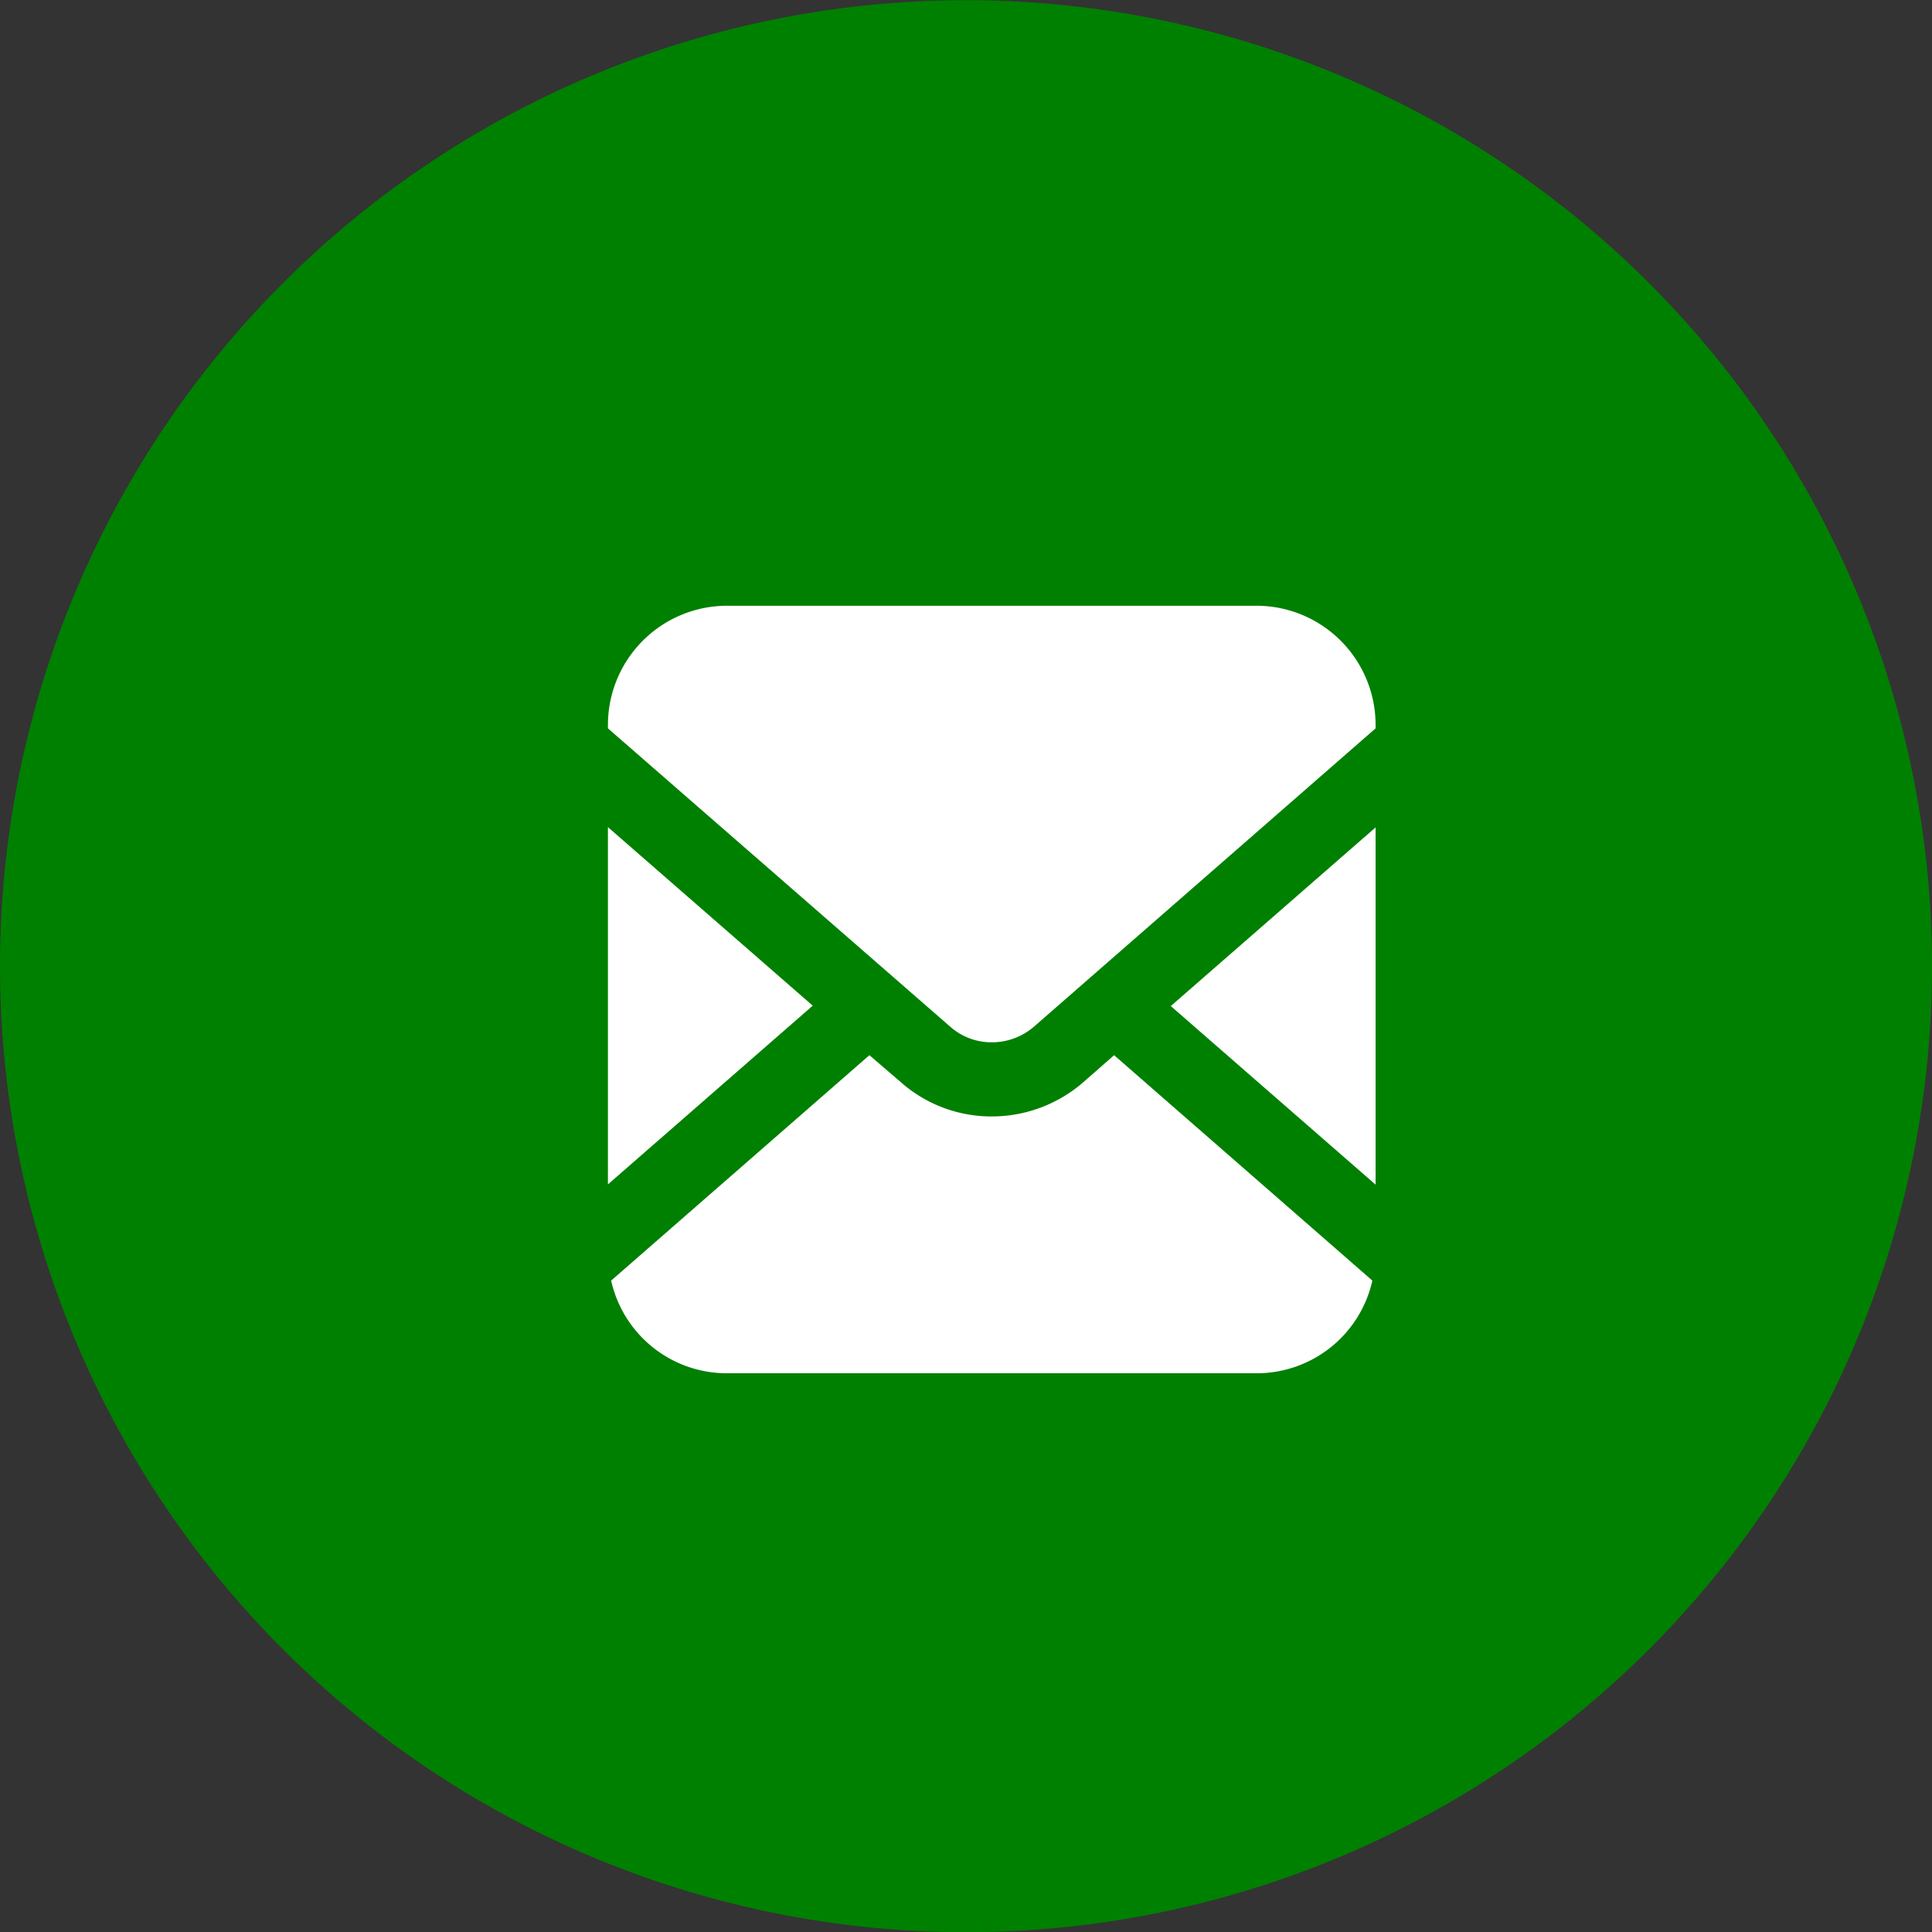
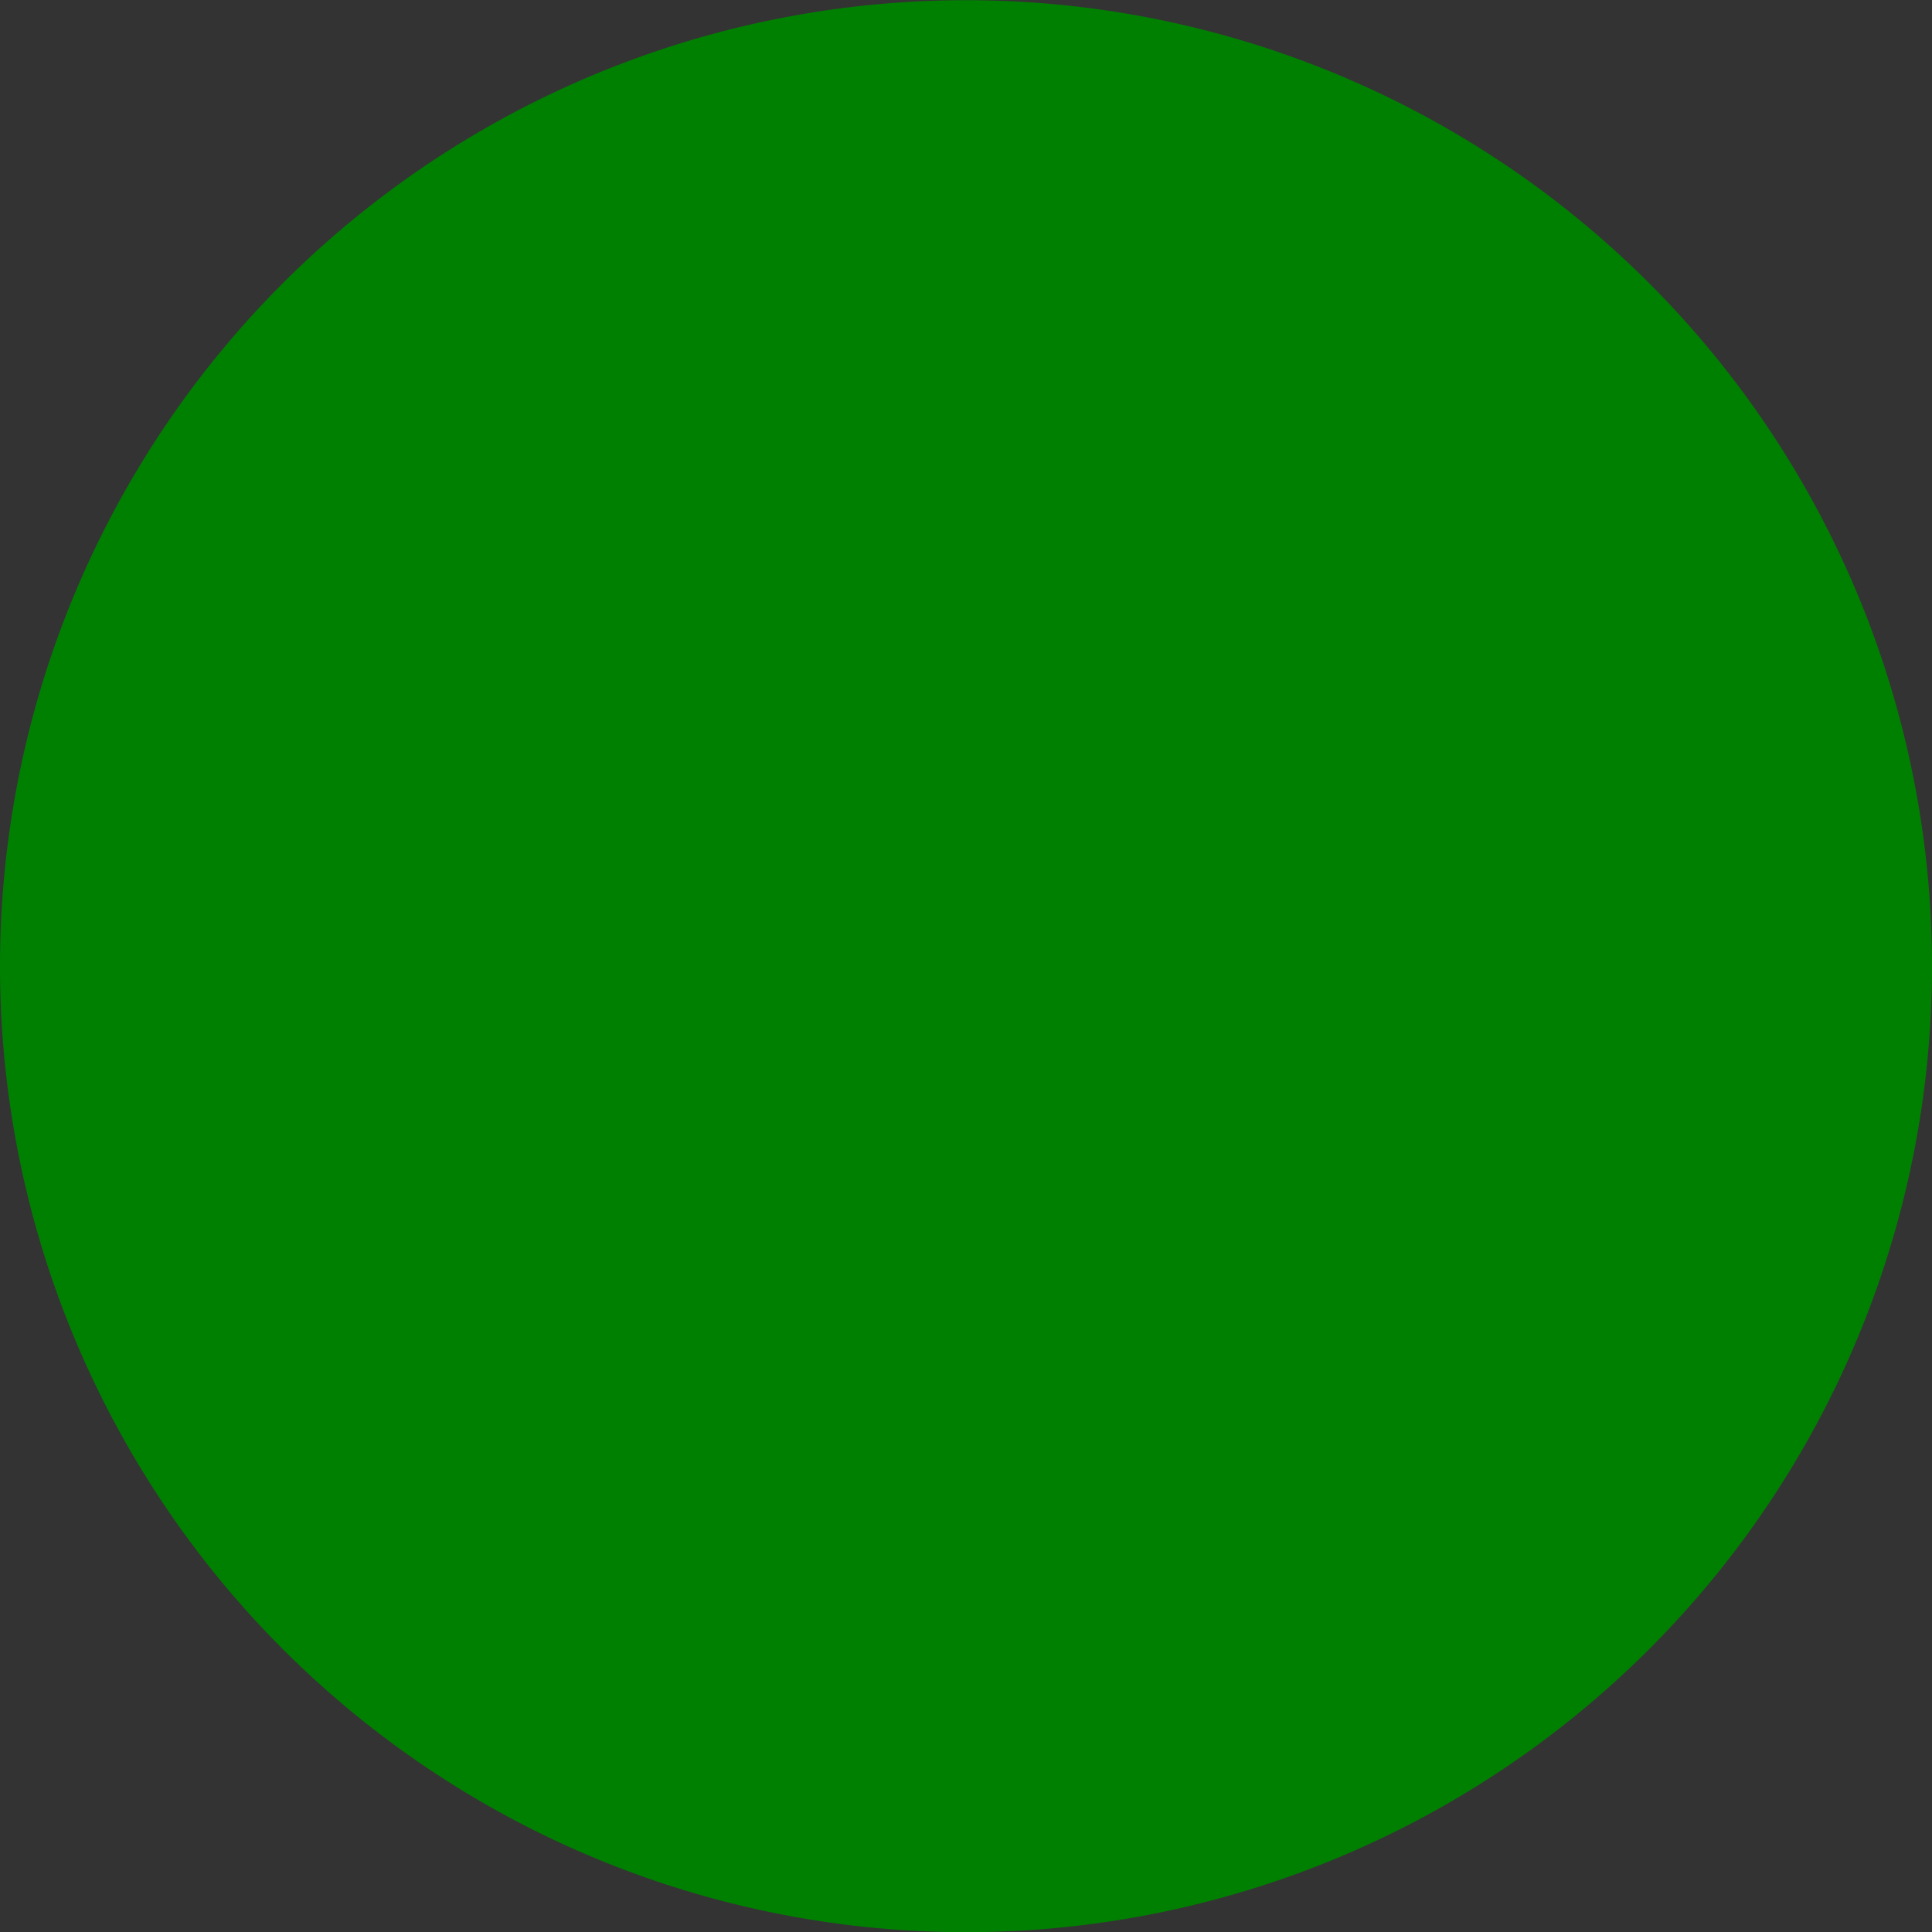
<svg xmlns="http://www.w3.org/2000/svg" id="header-fixed-email.svg" width="30" height="30" viewBox="0 0 30 30">
  <rect x="0" y="0" width="30" height="30" fill="#333333" stroke="none" />
  <defs>
    <style>
      .cls-1 {
        fill: #008001;
      }

      .cls-1, .cls-2 {
        fill-rule: evenodd;
      }

      .cls-2 {
        fill: #fff;
      }
    </style>
  </defs>
  <path id="長方形_1385" data-name="長方形 1385" class="cls-1" d="M2835.09,6.347a15,15,0,1,1-15,15A15,15,0,0,1,2835.09,6.347Z" transform="translate(-2820.09 -6.344)" />
-   <path id="シェイプ_703" data-name="シェイプ 703" class="cls-2" d="M2841.45,24.739V19.192l-3.18,2.774Zm-1.85-8.989h-8.22a1.851,1.851,0,0,0-1.85,1.851v0.053l5.31,4.628a0.969,0.969,0,0,0,.65.247,1,1,0,0,0,.66-0.247l5.3-4.628V17.6A1.851,1.851,0,0,0,2839.6,15.75Zm-2.69,7.4a2.167,2.167,0,0,1-1.42.53,2.122,2.122,0,0,1-1.41-.53l-0.49-.421-4.01,3.5a1.84,1.84,0,0,0,1.8,1.439h8.22a1.84,1.84,0,0,0,1.8-1.439l-4.01-3.5Zm-7.38-3.962v5.547l3.18-2.775Z" transform="translate(-2820.09 -6.344)" />
</svg>